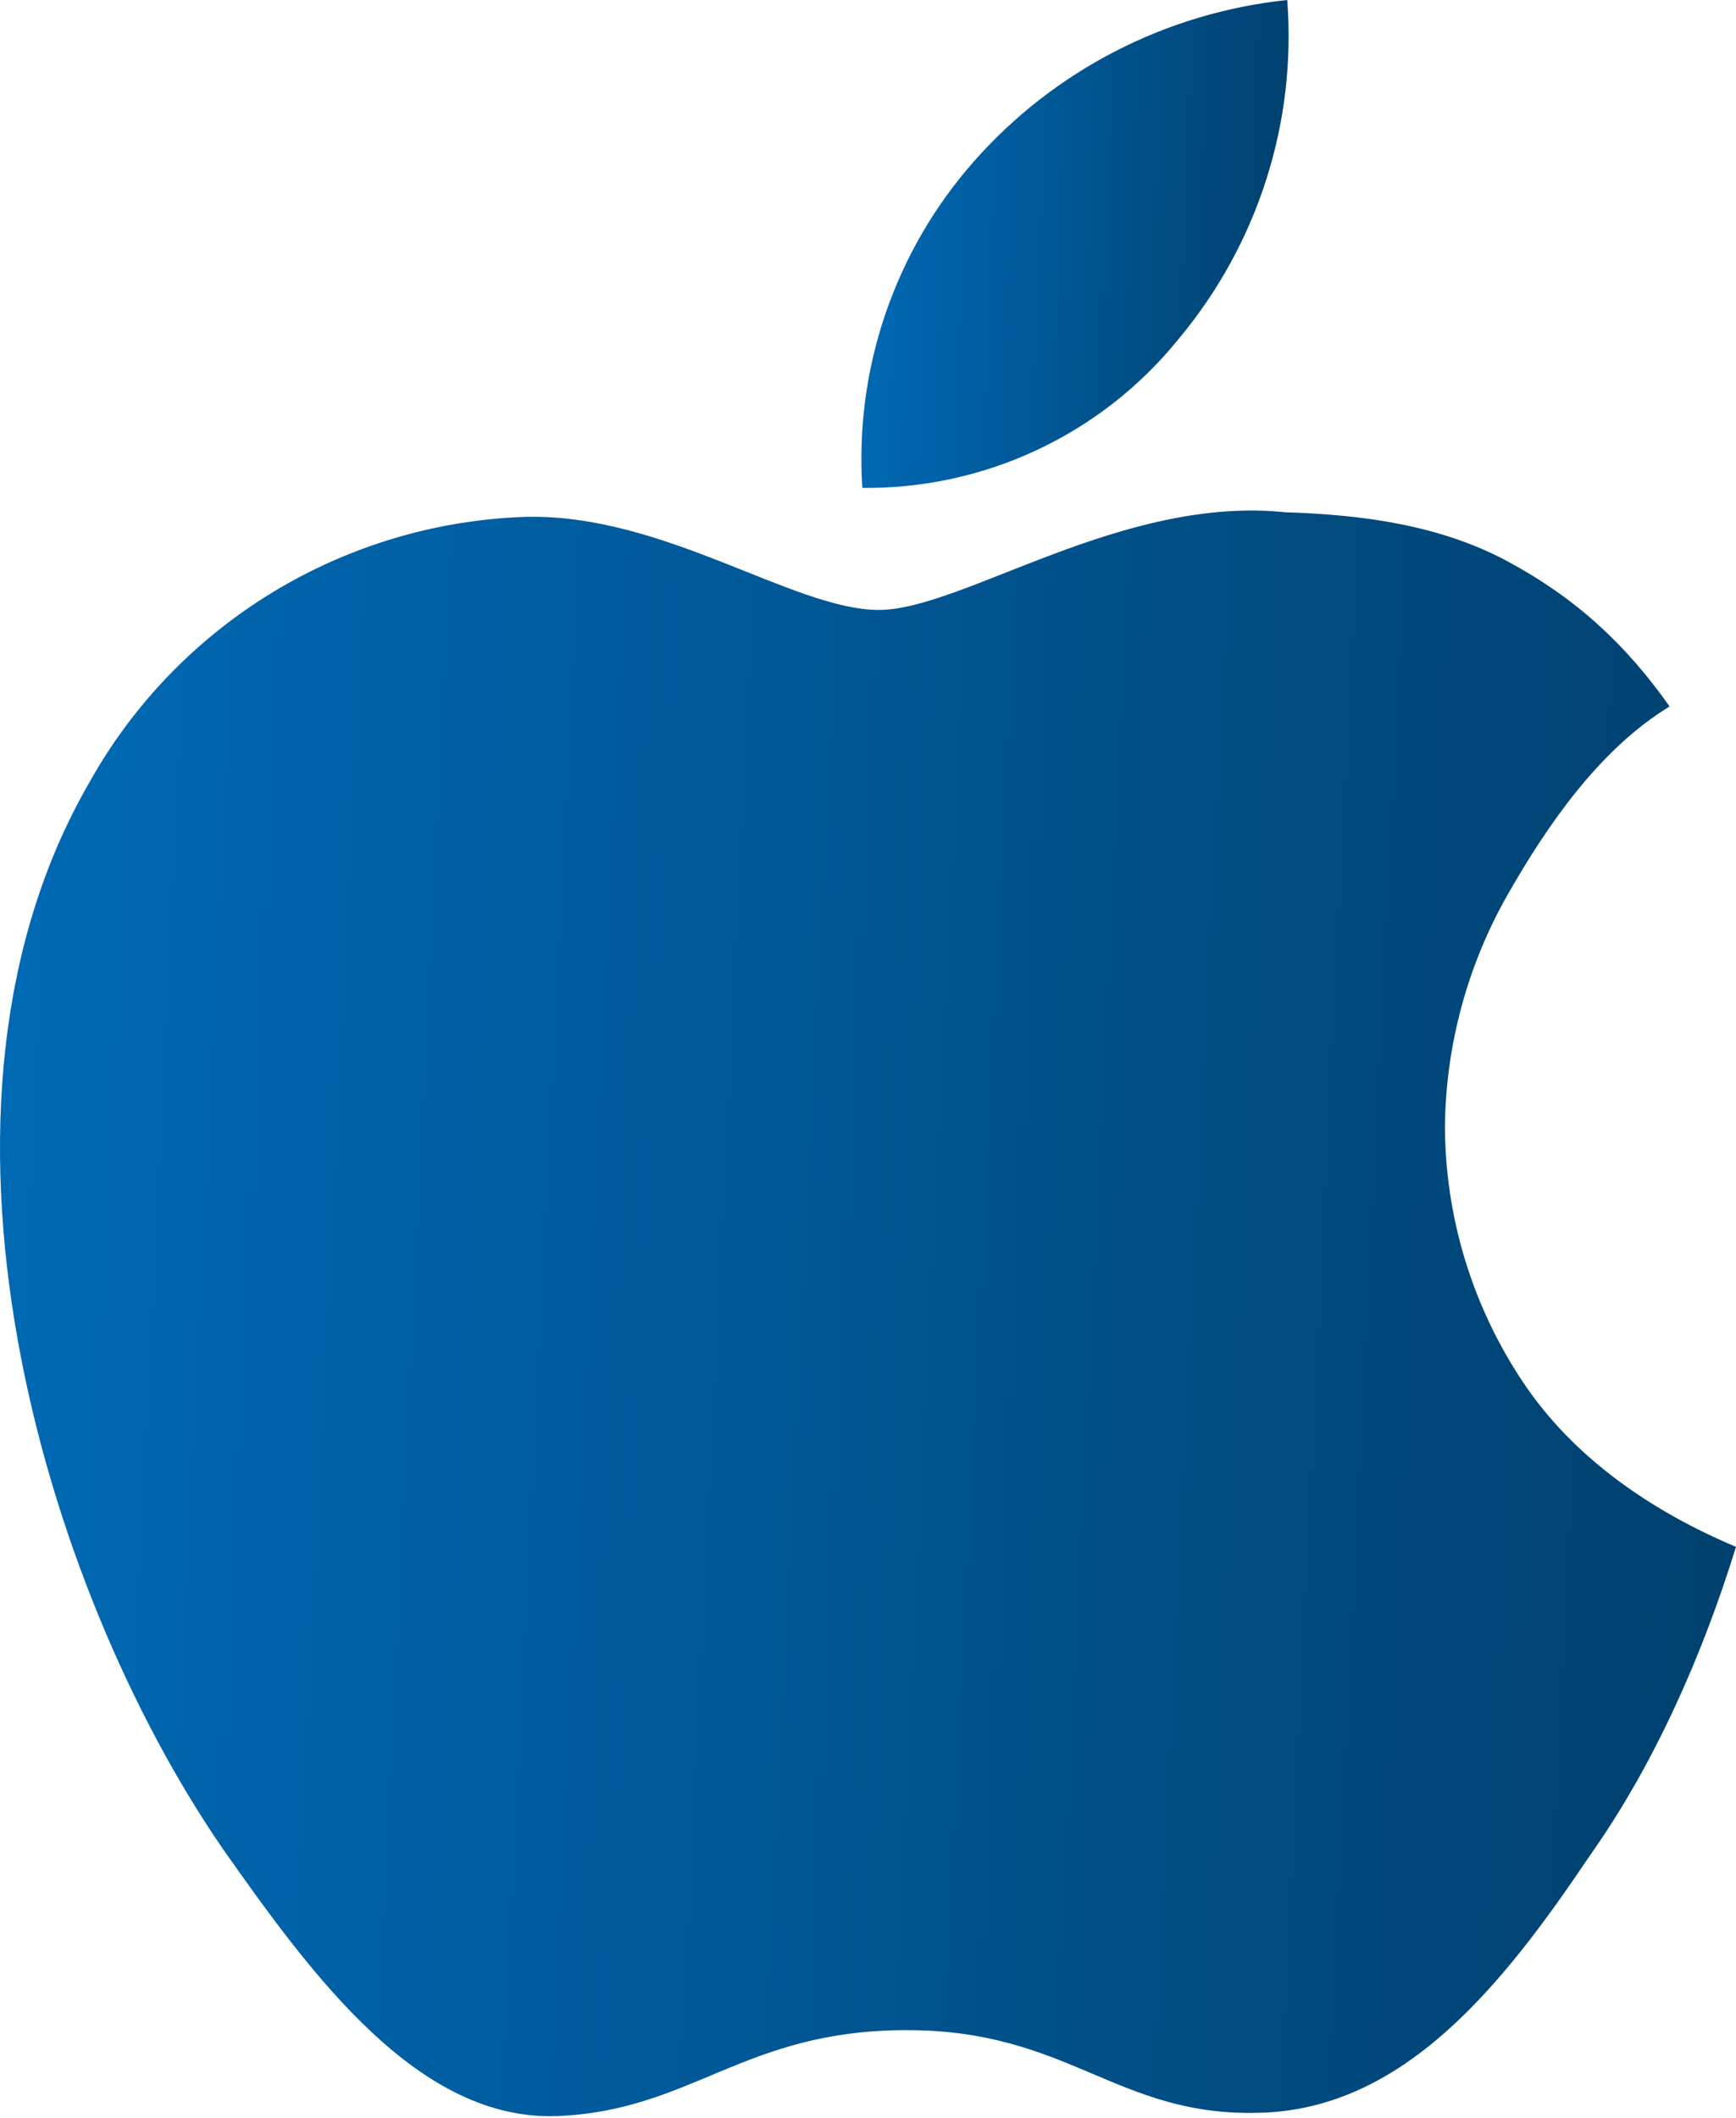
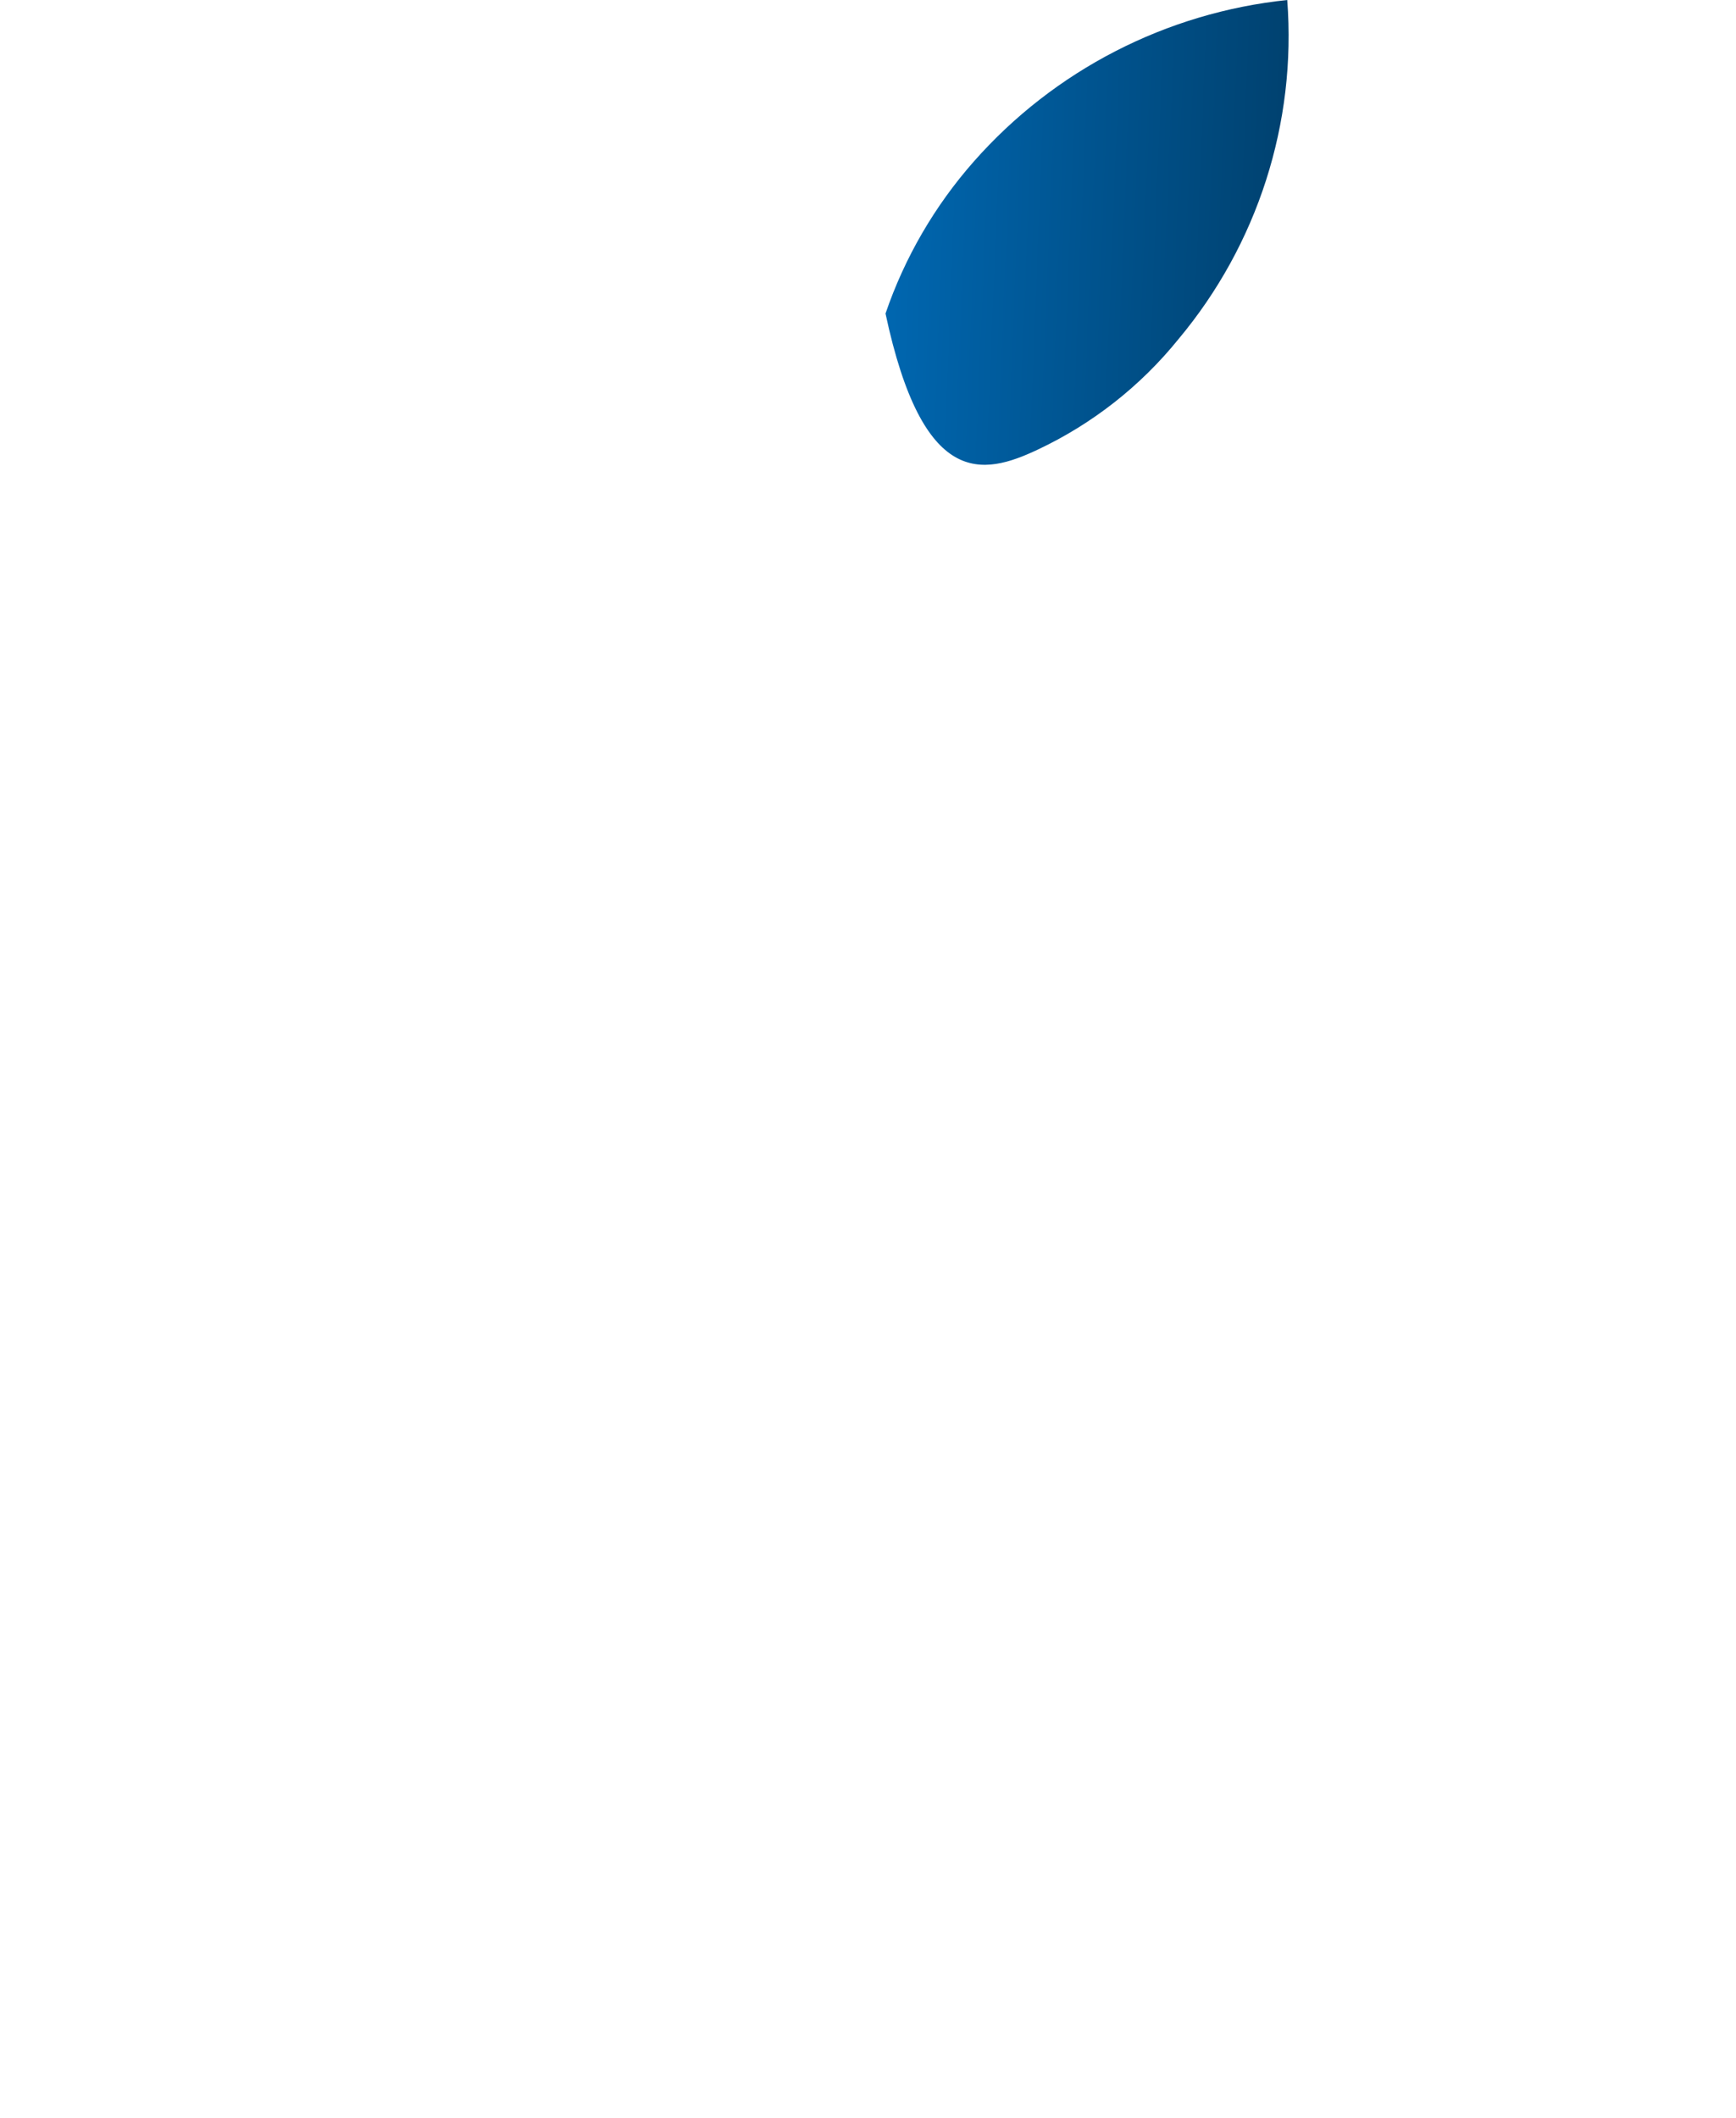
<svg xmlns="http://www.w3.org/2000/svg" width="500" height="610" viewBox="0 0 500 610" fill="none">
-   <path d="M416.17 324.136C416.474 300.774 422.709 277.871 434.297 257.553C445.884 237.236 460.869 215.697 480.868 203.462C468.162 185.405 453.684 172.15 434.199 161.667C414.711 151.184 392.337 148.23 370.198 147.541C322.97 142.608 277.184 175.664 253.117 175.664C228.585 175.664 191.531 148.031 151.629 148.848C125.82 149.678 100.667 157.146 78.62 170.526C56.574 183.906 38.386 202.74 25.83 225.194C-28.564 318.907 12.009 456.637 64.113 532.389C90.182 569.483 120.649 610.916 160.514 609.447C199.525 607.838 214.095 584.692 261.184 584.692C307.837 584.692 321.505 609.447 362.179 608.512C404.04 607.838 432.685 571.973 457.837 534.528C476.568 508.096 490.438 476.414 500 445.505C475.678 435.267 453.199 419.89 438.6 397.995C424 376.1 416.198 350.413 416.17 324.136Z" fill="url(#paint0_linear_6747_9232)" />
-   <path d="M339.403 97.694C362.226 70.428 373.47 35.383 370.748 0C335.879 3.645 303.667 20.229 280.536 46.449C269.225 59.258 260.563 74.159 255.044 90.302C249.524 106.444 247.256 123.51 248.369 140.526C265.81 140.705 283.066 136.943 298.833 129.523C314.602 122.104 328.473 111.221 339.403 97.694Z" fill="url(#paint1_linear_6747_9232)" />
+   <path d="M339.403 97.694C362.226 70.428 373.47 35.383 370.748 0C335.879 3.645 303.667 20.229 280.536 46.449C269.225 59.258 260.563 74.159 255.044 90.302C265.81 140.705 283.066 136.943 298.833 129.523C314.602 122.104 328.473 111.221 339.403 97.694Z" fill="url(#paint1_linear_6747_9232)" />
  <defs>
    <linearGradient id="paint0_linear_6747_9232" x1="0" y1="147.039" x2="521.601" y2="172.843" gradientUnits="userSpaceOnUse">
      <stop stop-color="#006AB6" />
      <stop offset="1" stop-color="#00406D" />
    </linearGradient>
    <linearGradient id="paint1_linear_6747_9232" x1="248.094" y1="0" x2="376.572" y2="5.147" gradientUnits="userSpaceOnUse">
      <stop stop-color="#006AB6" />
      <stop offset="1" stop-color="#00406D" />
    </linearGradient>
  </defs>
</svg>